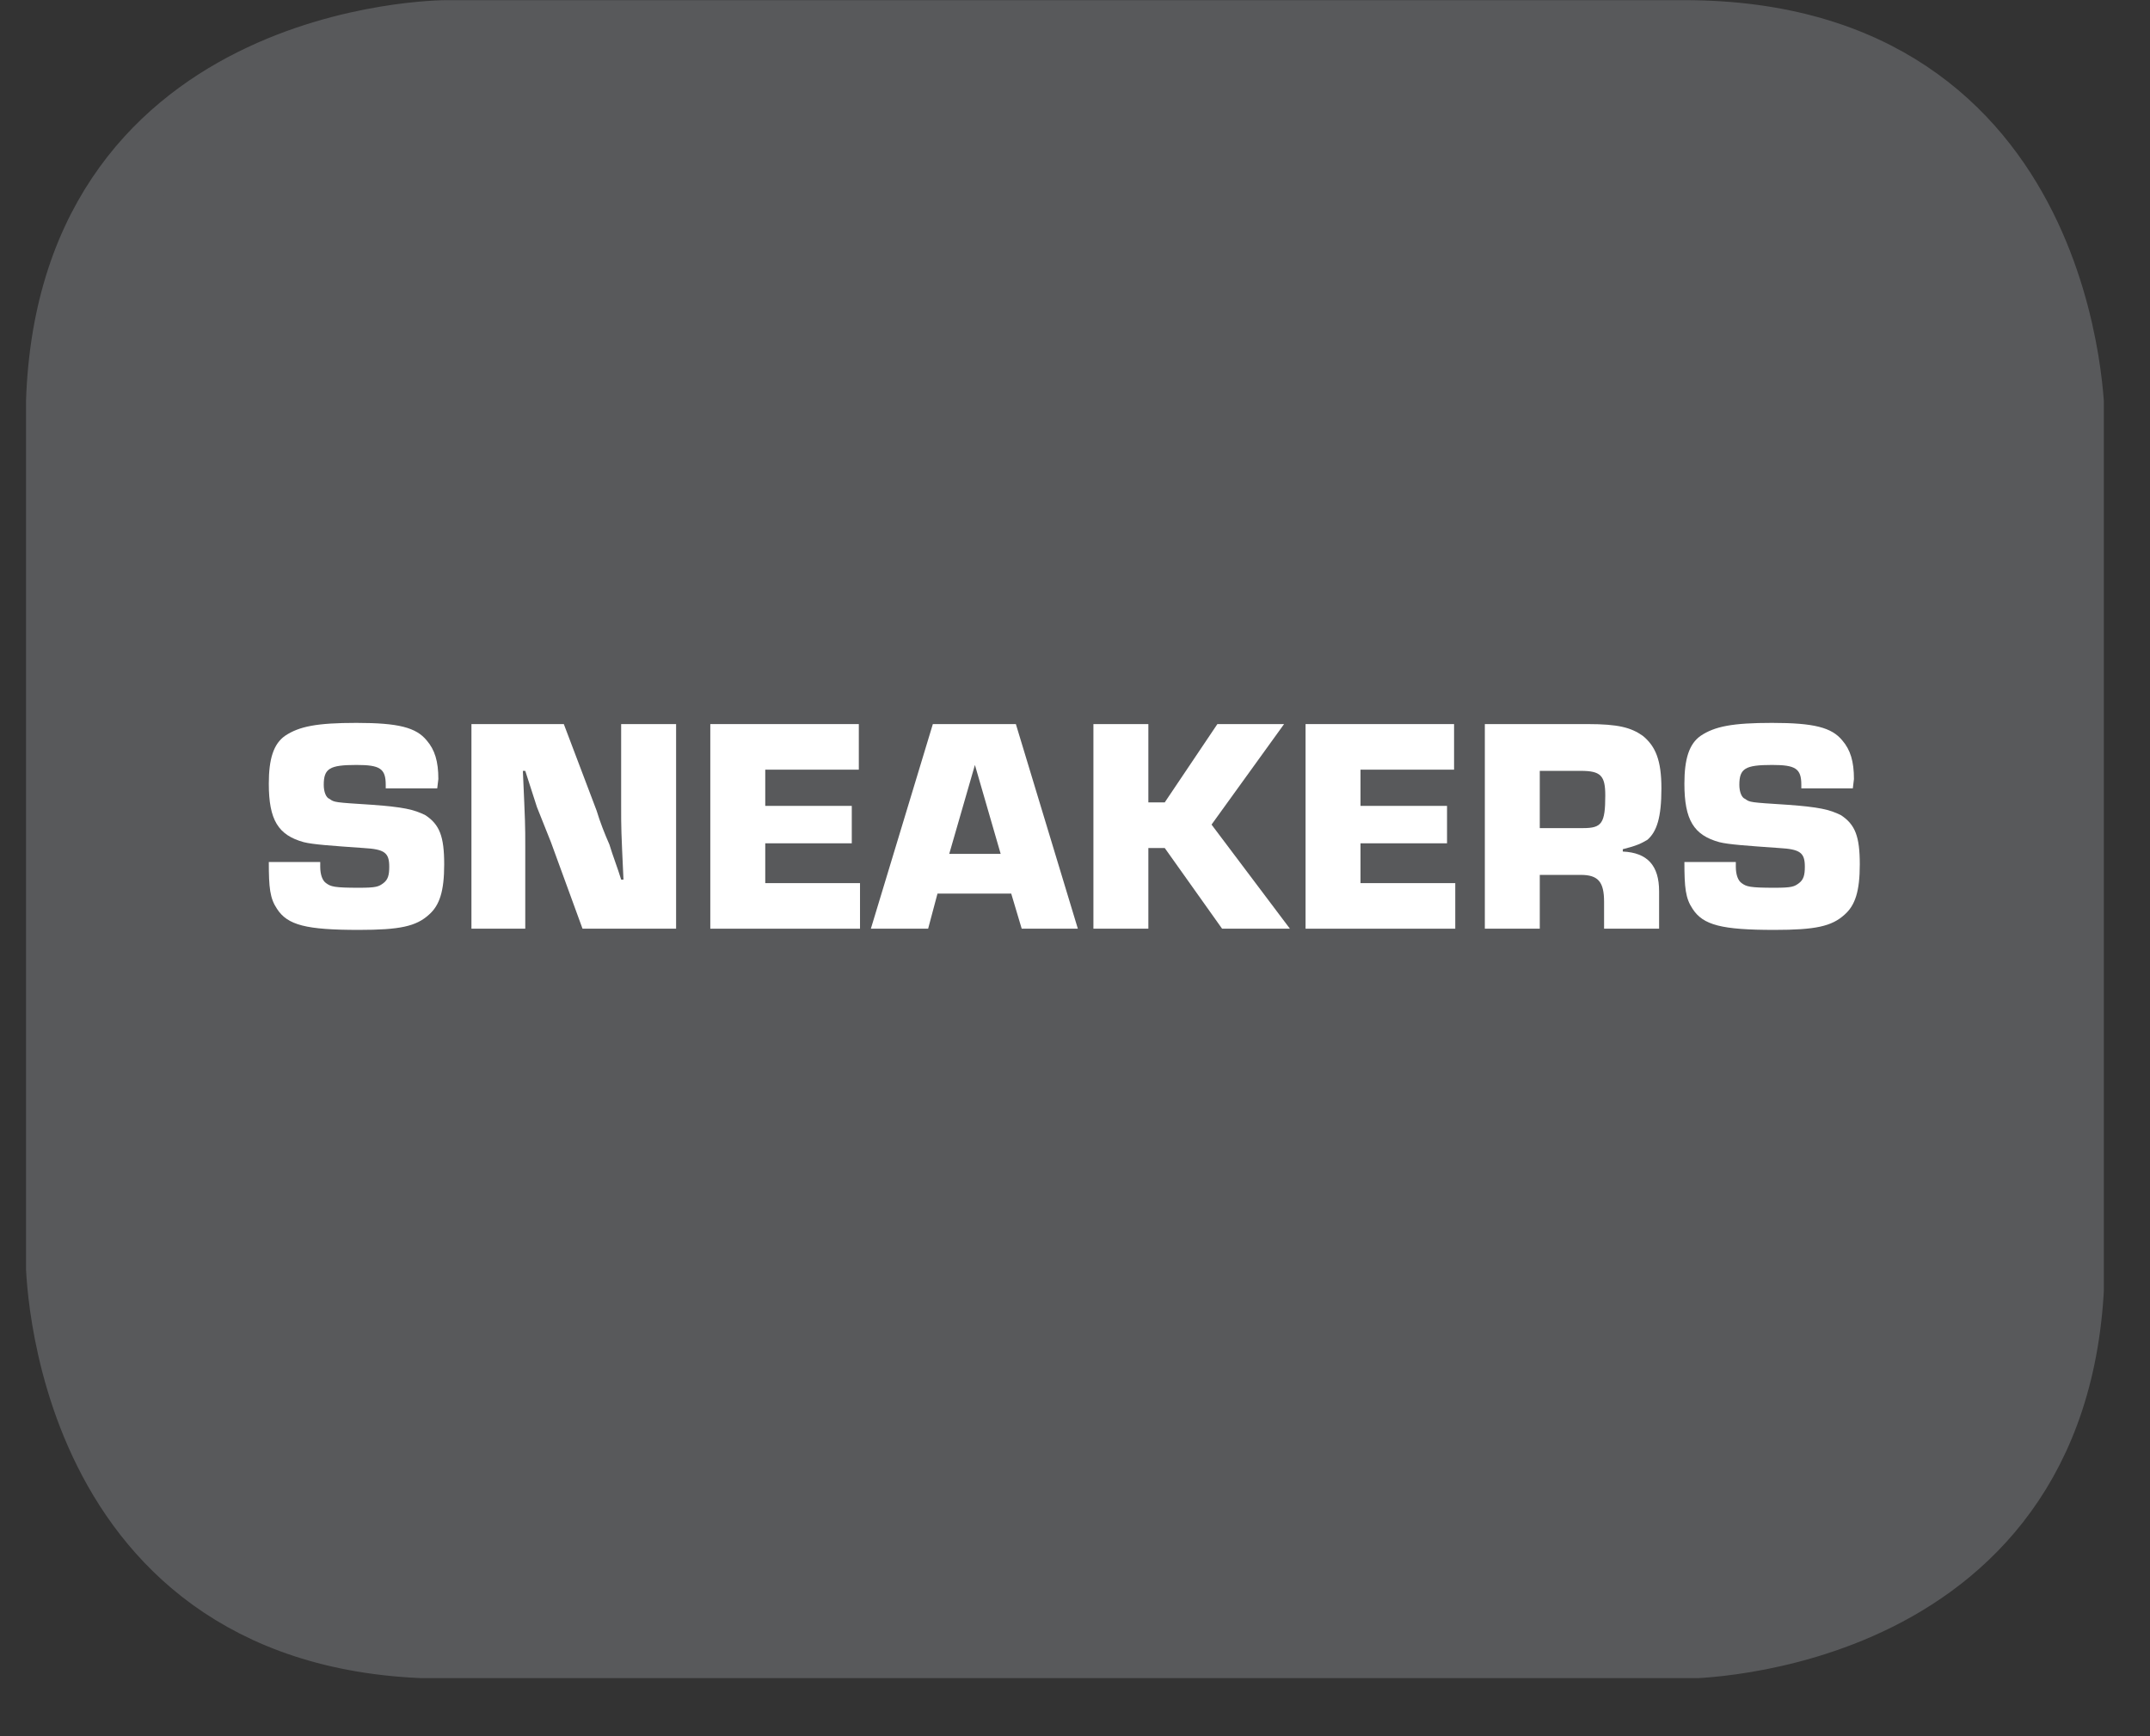
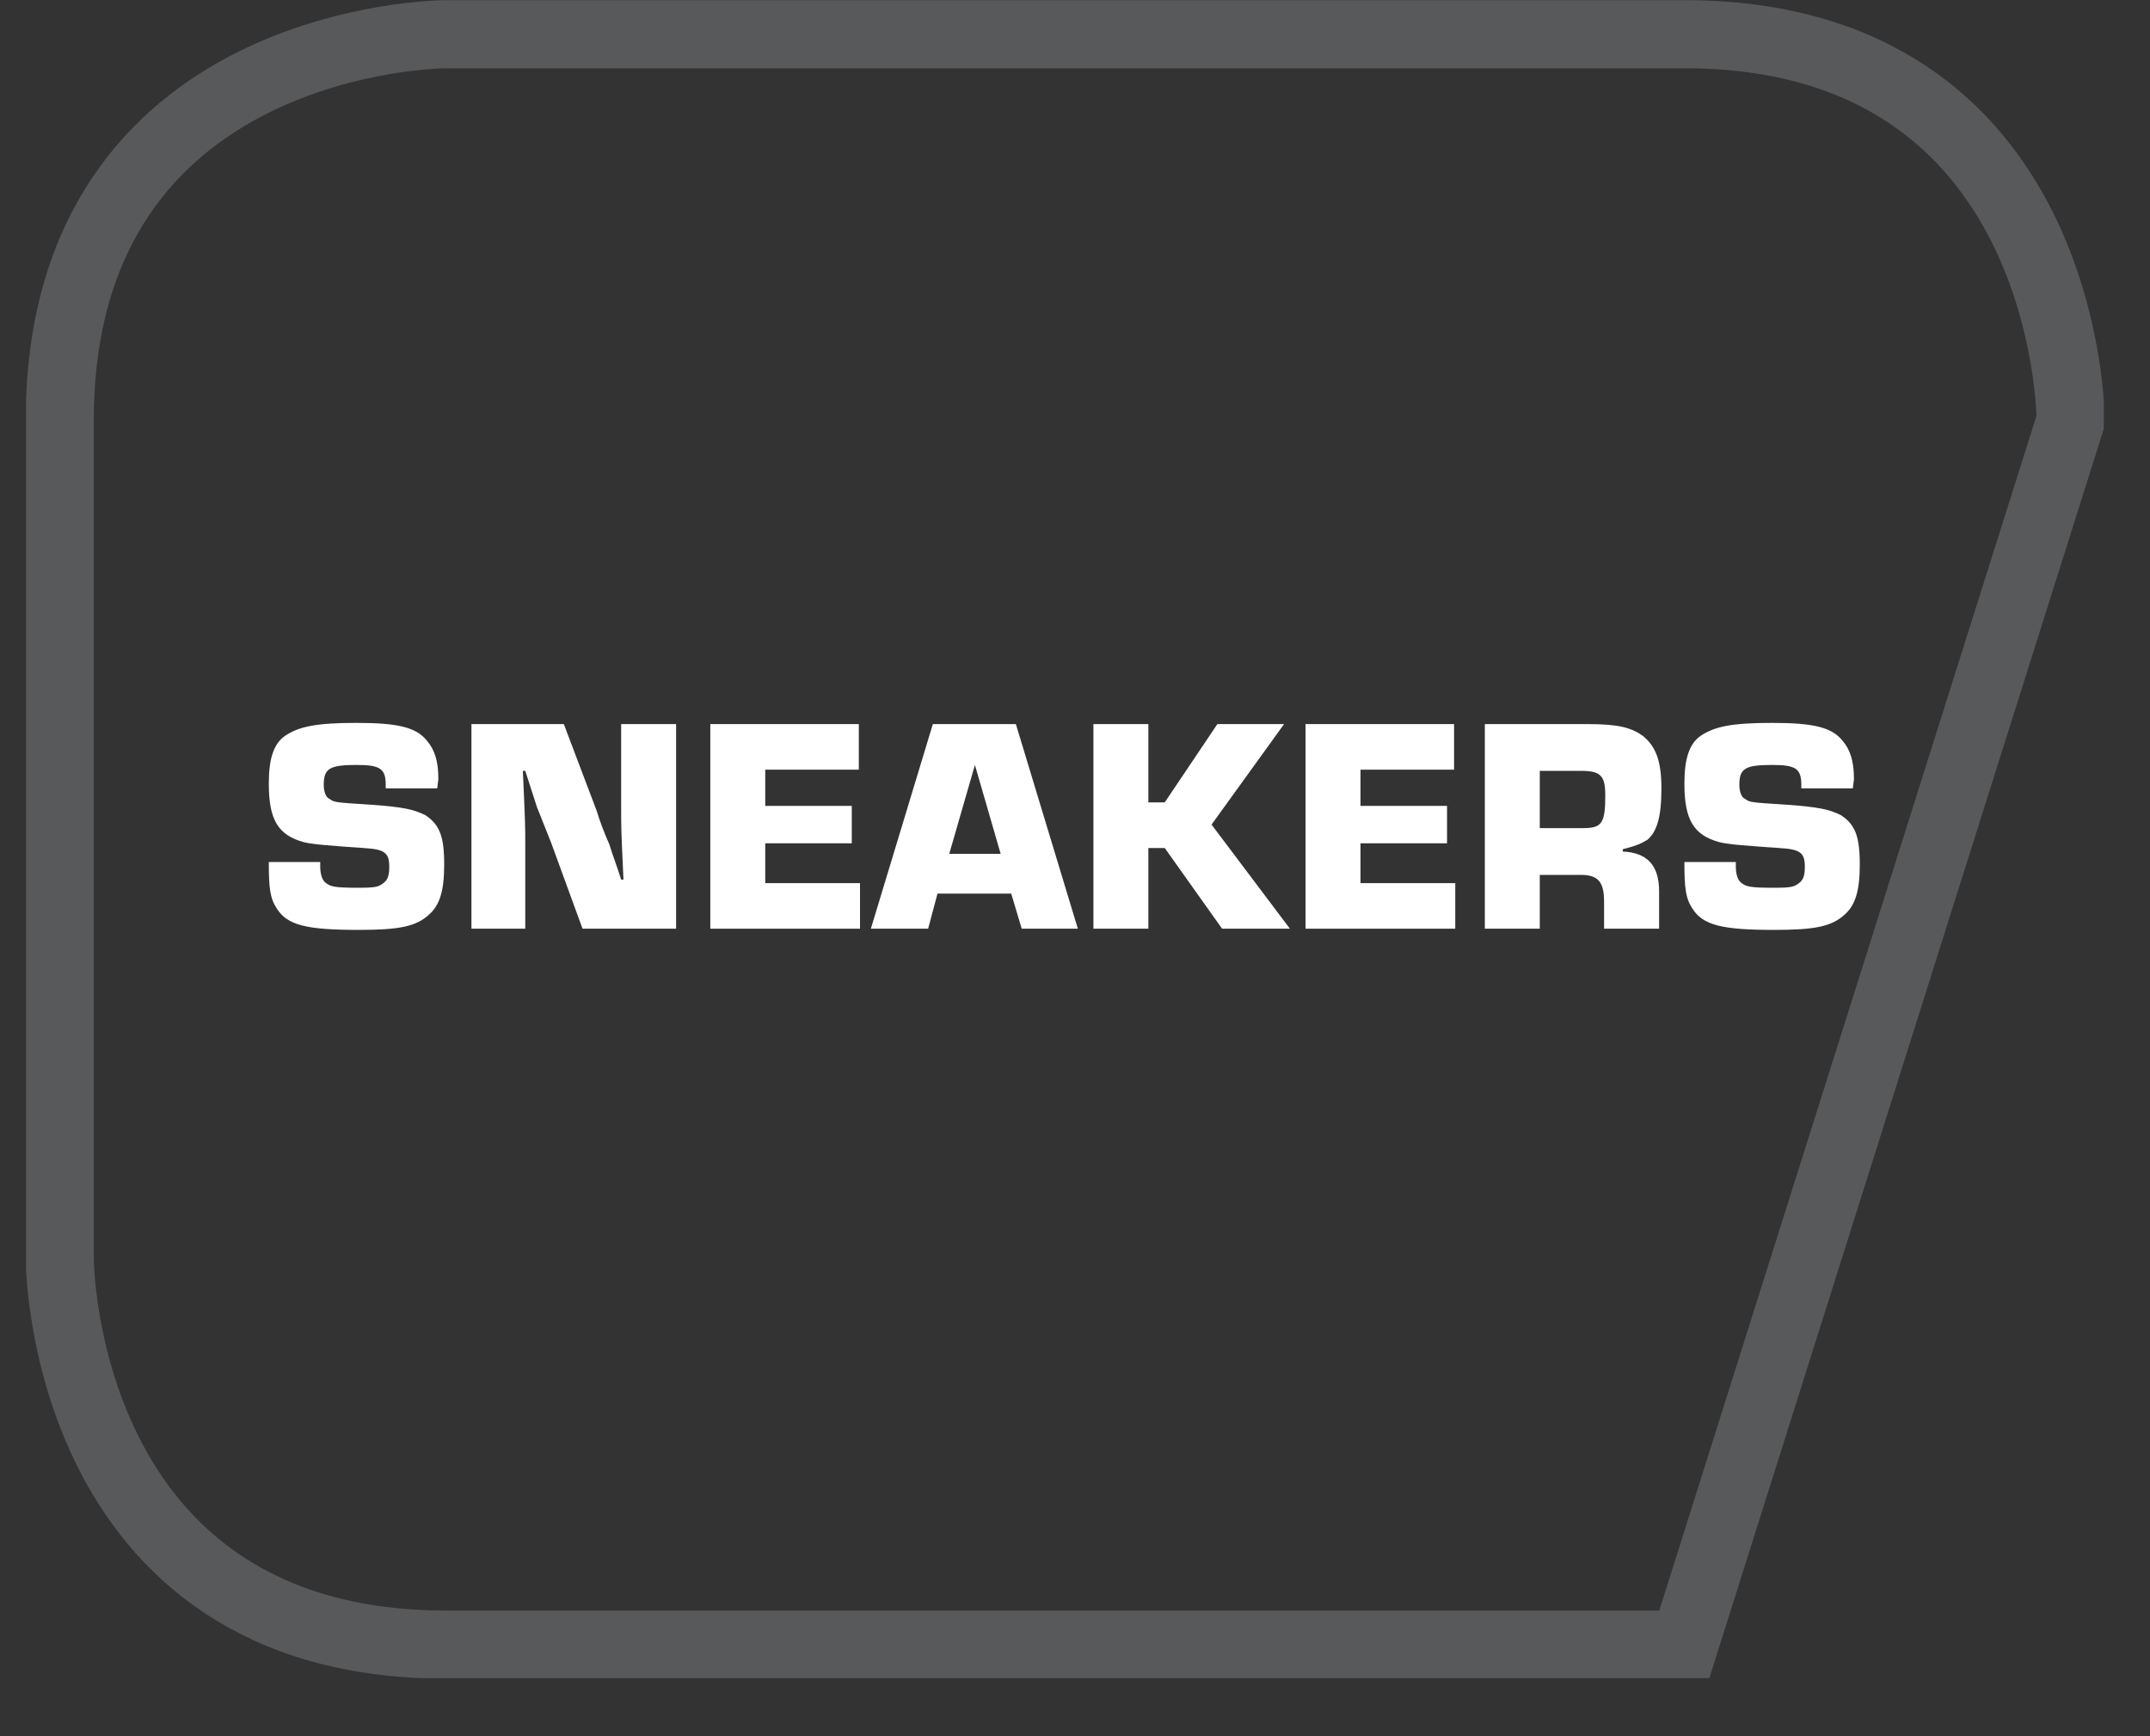
<svg xmlns="http://www.w3.org/2000/svg" xmlns:xlink="http://www.w3.org/1999/xlink" width="28.722pt" height="23.197pt" viewBox="0 0 28.722 23.197" version="1.2">
  <rect x="0" y="0" width="28.722" height="23.197" fill="#333333" stroke="none" />
  <defs>
    <g>
      <symbol overflow="visible" id="glyph0-0">
-         <path style="stroke:none;" d="" />
-       </symbol>
+         </symbol>
      <symbol overflow="visible" id="glyph0-1">
        <path style="stroke:none;" d="M 2.391 -1.875 L 2.406 -2 C 2.406 -2.234 2.359 -2.391 2.25 -2.516 C 2.109 -2.688 1.875 -2.75 1.312 -2.75 C 0.781 -2.75 0.547 -2.703 0.359 -2.578 C 0.203 -2.469 0.141 -2.266 0.141 -1.938 C 0.141 -1.453 0.266 -1.25 0.609 -1.156 C 0.734 -1.125 0.969 -1.109 1.406 -1.078 C 1.688 -1.062 1.75 -1.016 1.75 -0.828 C 1.75 -0.719 1.734 -0.656 1.672 -0.609 C 1.609 -0.562 1.578 -0.547 1.344 -0.547 C 1.016 -0.547 0.969 -0.562 0.906 -0.609 C 0.859 -0.641 0.828 -0.719 0.828 -0.828 L 0.828 -0.891 L 0.141 -0.891 C 0.141 -0.547 0.156 -0.406 0.25 -0.266 C 0.391 -0.047 0.641 0.016 1.344 0.016 C 1.891 0.016 2.109 -0.031 2.281 -0.188 C 2.422 -0.312 2.484 -0.5 2.484 -0.859 C 2.484 -1.234 2.422 -1.391 2.234 -1.516 C 2.078 -1.594 1.938 -1.625 1.516 -1.656 C 1.016 -1.688 1.016 -1.688 0.953 -1.734 C 0.906 -1.75 0.875 -1.828 0.875 -1.922 C 0.875 -2.141 0.953 -2.188 1.312 -2.188 C 1.625 -2.188 1.703 -2.141 1.703 -1.922 L 1.703 -1.875 Z M 2.391 -1.875 " />
      </symbol>
      <symbol overflow="visible" id="glyph0-2">
        <path style="stroke:none;" d="M 2.953 -2.734 L 2.219 -2.734 L 2.219 -1.641 C 2.219 -1.328 2.219 -1.328 2.25 -0.656 L 2.219 -0.656 C 2.172 -0.812 2.109 -0.969 2.062 -1.125 C 2 -1.266 1.938 -1.422 1.891 -1.578 L 1.453 -2.734 L 0.219 -2.734 L 0.219 0 L 0.938 0 L 0.938 -1.094 C 0.938 -1.391 0.938 -1.391 0.906 -2.109 L 0.938 -2.109 L 1.094 -1.625 C 1.156 -1.469 1.219 -1.312 1.281 -1.156 L 1.703 0 L 2.953 0 Z M 2.953 -2.734 " />
      </symbol>
      <symbol overflow="visible" id="glyph0-3">
        <path style="stroke:none;" d="M 0.953 -2.125 L 2.203 -2.125 L 2.203 -2.734 L 0.219 -2.734 L 0.219 0 L 2.219 0 L 2.219 -0.609 L 0.953 -0.609 L 0.953 -1.141 L 2.109 -1.141 L 2.109 -1.641 L 0.953 -1.641 Z M 0.953 -2.125 " />
      </symbol>
      <symbol overflow="visible" id="glyph0-4">
        <path style="stroke:none;" d="M 1.844 -0.469 L 1.984 0 L 2.734 0 L 1.906 -2.734 L 0.797 -2.734 L -0.031 0 L 0.734 0 L 0.859 -0.469 Z M 1.703 -1 L 1.016 -1 L 1.359 -2.188 Z M 1.703 -1 " />
      </symbol>
      <symbol overflow="visible" id="glyph0-5">
        <path style="stroke:none;" d="M 0.953 -2.734 L 0.219 -2.734 L 0.219 0 L 0.953 0 L 0.953 -1.078 L 1.172 -1.078 L 1.938 0 L 2.844 0 L 1.797 -1.391 L 2.766 -2.734 L 1.875 -2.734 L 1.172 -1.688 L 0.953 -1.688 Z M 0.953 -2.734 " />
      </symbol>
      <symbol overflow="visible" id="glyph0-6">
        <path style="stroke:none;" d="M 0.219 0 L 0.953 0 L 0.953 -0.719 L 1.5 -0.719 C 1.734 -0.719 1.812 -0.625 1.812 -0.359 L 1.812 0 L 2.547 0 L 2.547 -0.5 C 2.547 -0.844 2.391 -1.016 2.062 -1.031 L 2.062 -1.062 C 2.25 -1.109 2.312 -1.141 2.391 -1.188 C 2.516 -1.297 2.578 -1.484 2.578 -1.875 C 2.578 -2.25 2.5 -2.438 2.328 -2.578 C 2.172 -2.688 2 -2.734 1.594 -2.734 L 0.219 -2.734 Z M 0.953 -1.344 L 0.953 -2.109 L 1.5 -2.109 C 1.766 -2.109 1.828 -2.047 1.828 -1.781 C 1.828 -1.406 1.781 -1.344 1.531 -1.344 Z M 0.953 -1.344 " />
      </symbol>
    </g>
    <clipPath id="clip1">
      <path d="M 0.348 0 L 28 0 L 28 22 L 0.348 22 Z M 0.348 0 " />
    </clipPath>
    <clipPath id="clip2">
      <path d="M 0.348 0 L 28.105 0 L 28.105 22.422 L 0.348 22.422 Z M 0.348 0 " />
    </clipPath>
  </defs>
  <g id="surface1">
    <g clip-path="url(#clip1)" clip-rule="nonzero">
-       <path style=" stroke:none;fill-rule:nonzero;fill:rgb(34.509%,34.901%,35.686%);fill-opacity:1;" d="M 5.961 0.457 C 5.961 0.457 0.801 0.457 0.801 5.617 L 0.801 16.809 C 0.801 16.809 0.801 21.965 5.961 21.965 L 22.492 21.965 C 22.492 21.965 27.652 21.965 27.652 16.809 L 27.652 5.617 C 27.652 5.617 27.652 0.457 22.492 0.457 Z M 5.961 0.457 " />
-     </g>
+       </g>
    <g clip-path="url(#clip2)" clip-rule="nonzero">
-       <path style="fill:none;stroke-width:0.941;stroke-linecap:butt;stroke-linejoin:miter;stroke:rgb(34.509%,34.901%,35.686%);stroke-opacity:1;stroke-miterlimit:10;" d="M 0.001 -0 C 0.001 -0 -5.338 -0 -5.338 -5.339 L -5.338 -16.918 C -5.338 -16.918 -5.338 -22.252 0.001 -22.252 L 17.104 -22.252 C 17.104 -22.252 22.443 -22.252 22.443 -16.918 L 22.443 -5.339 C 22.443 -5.339 22.443 -0 17.104 -0 Z M 0.001 -0 " transform="matrix(0.967,0,0,-0.967,5.96,0.457)" />
+       <path style="fill:none;stroke-width:0.941;stroke-linecap:butt;stroke-linejoin:miter;stroke:rgb(34.509%,34.901%,35.686%);stroke-opacity:1;stroke-miterlimit:10;" d="M 0.001 -0 C 0.001 -0 -5.338 -0 -5.338 -5.339 L -5.338 -16.918 C -5.338 -16.918 -5.338 -22.252 0.001 -22.252 L 17.104 -22.252 L 22.443 -5.339 C 22.443 -5.339 22.443 -0 17.104 -0 Z M 0.001 -0 " transform="matrix(0.967,0,0,-0.967,5.96,0.457)" />
    </g>
    <g style="fill:rgb(100%,100%,100%);fill-opacity:1;">
      <use xlink:href="#glyph0-1" x="3.45" y="12.409" />
      <use xlink:href="#glyph0-2" x="6.079" y="12.409" />
      <use xlink:href="#glyph0-3" x="9.27" y="12.409" />
      <use xlink:href="#glyph0-4" x="11.665" y="12.409" />
      <use xlink:href="#glyph0-5" x="14.388" y="12.409" />
      <use xlink:href="#glyph0-3" x="17.222" y="12.409" />
      <use xlink:href="#glyph0-6" x="19.617" y="12.409" />
      <use xlink:href="#glyph0-1" x="22.361" y="12.409" />
    </g>
  </g>
</svg>